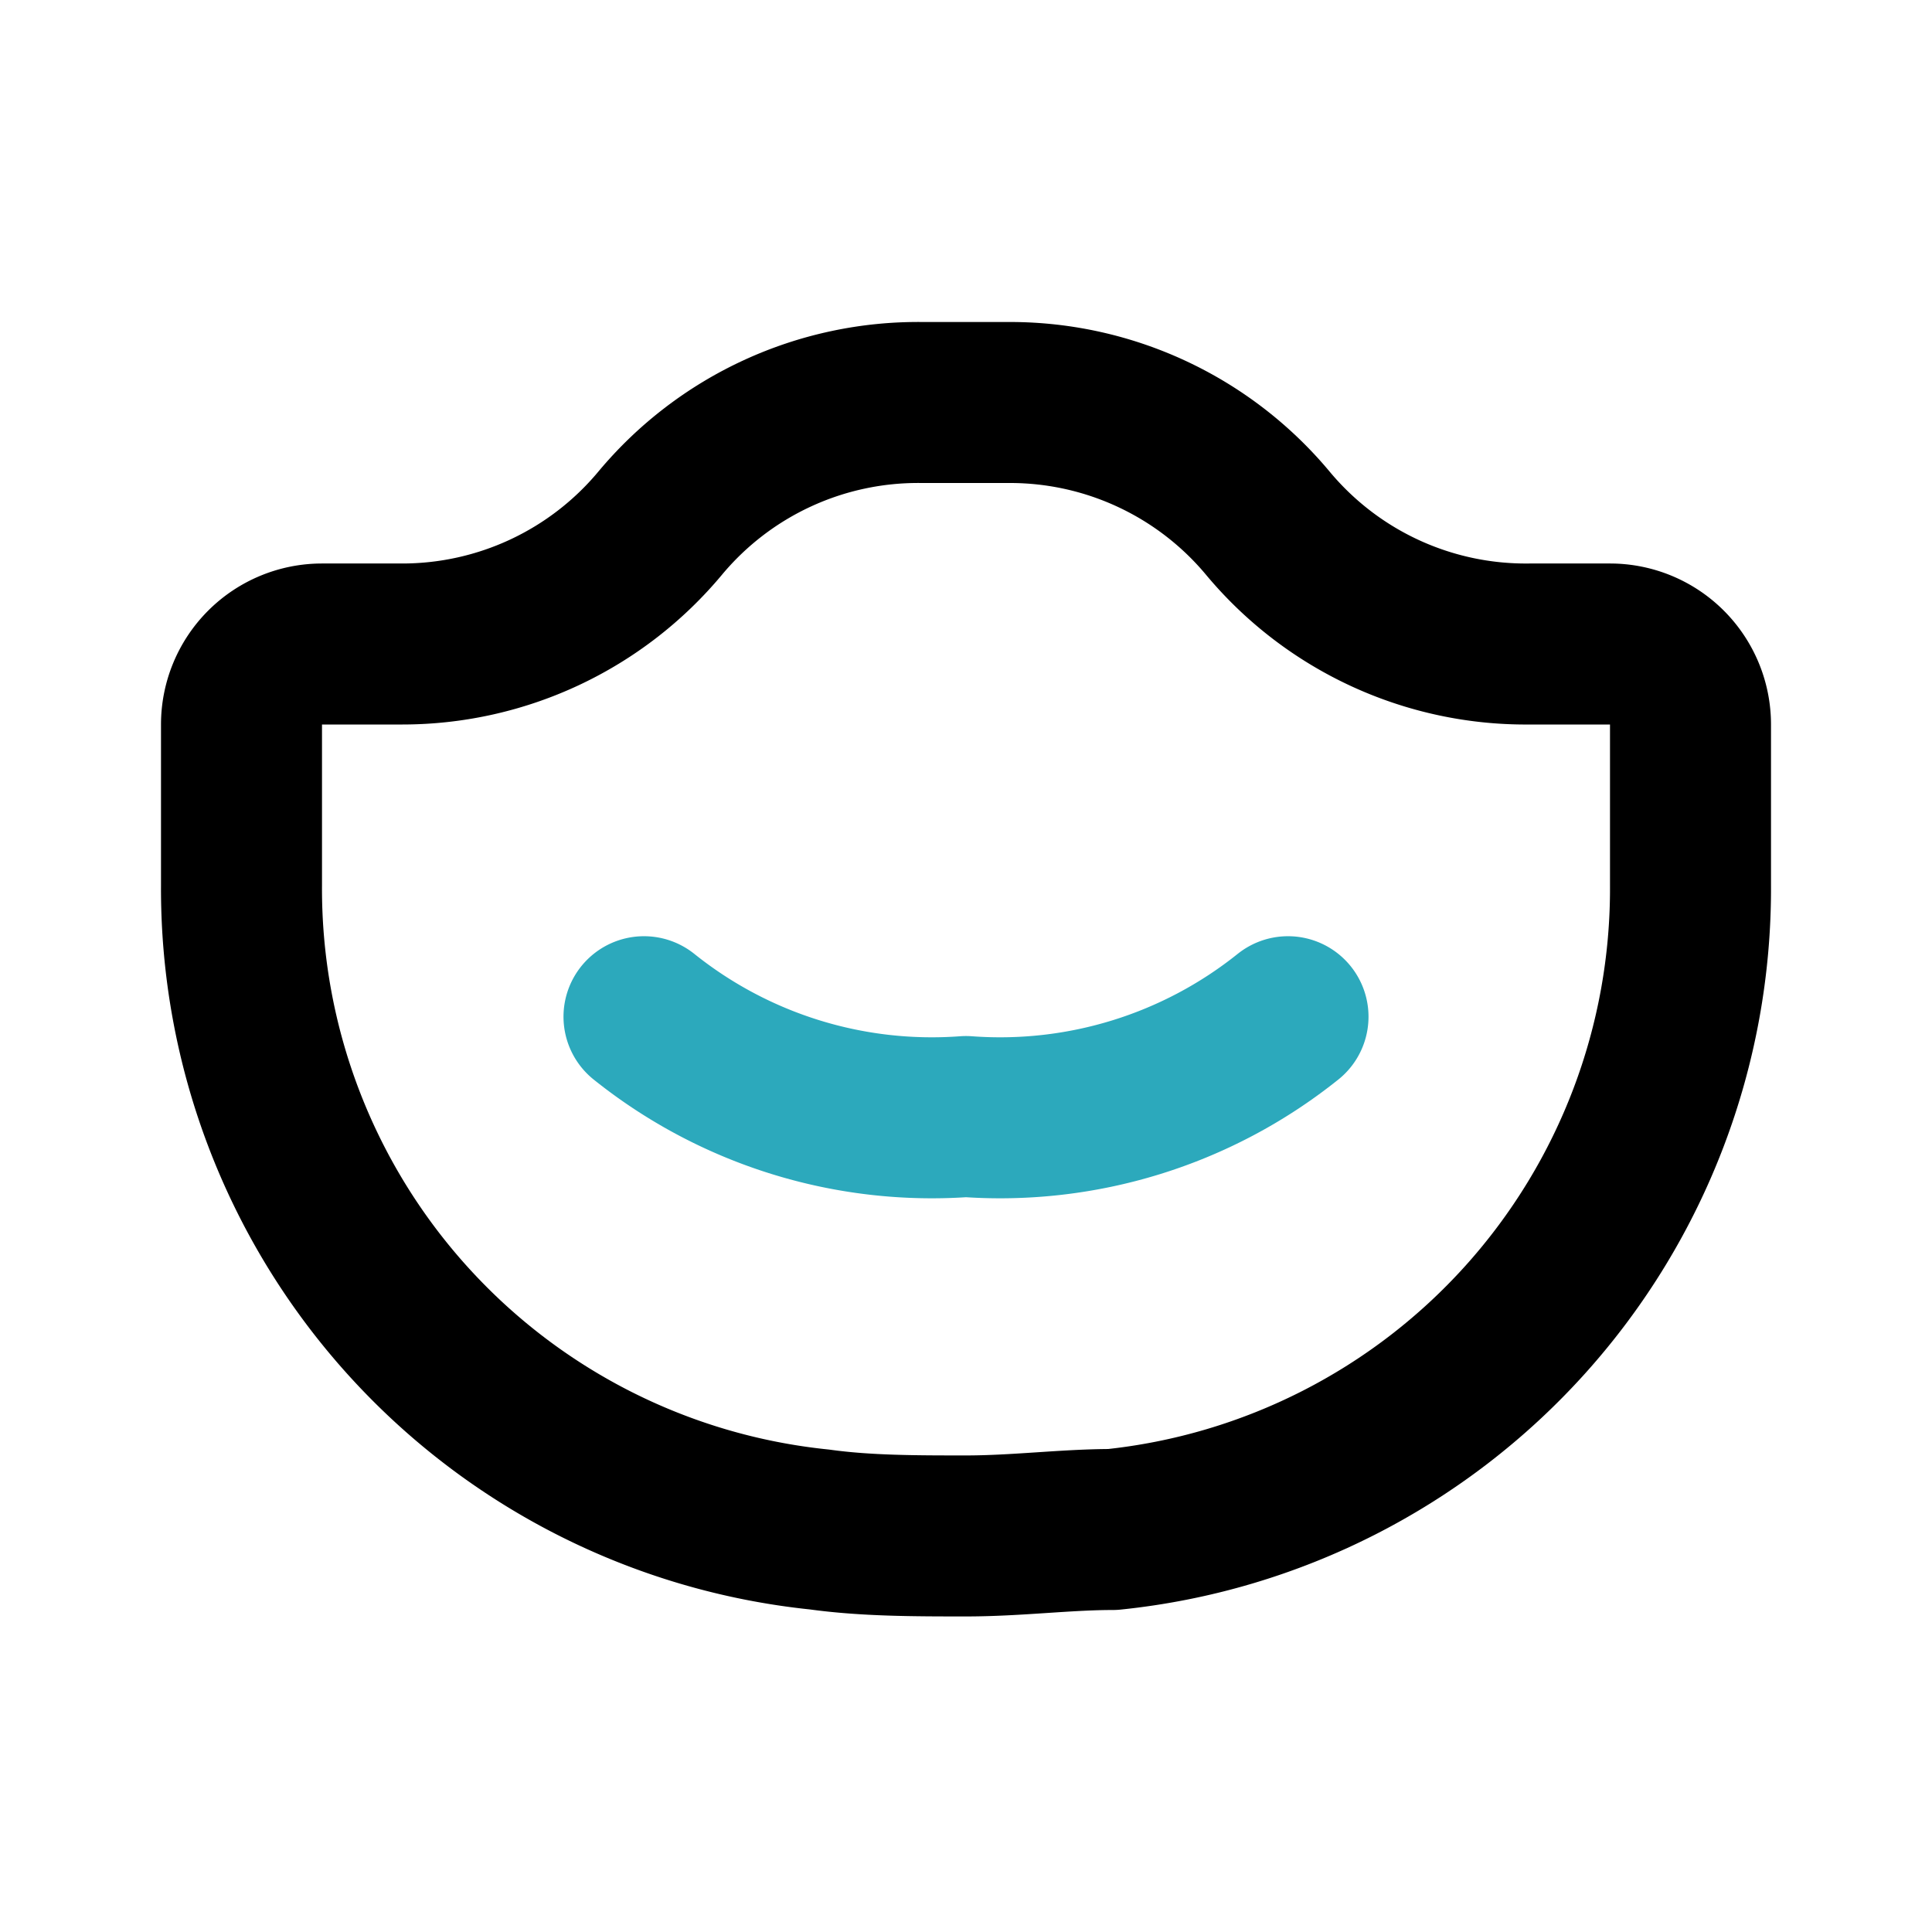
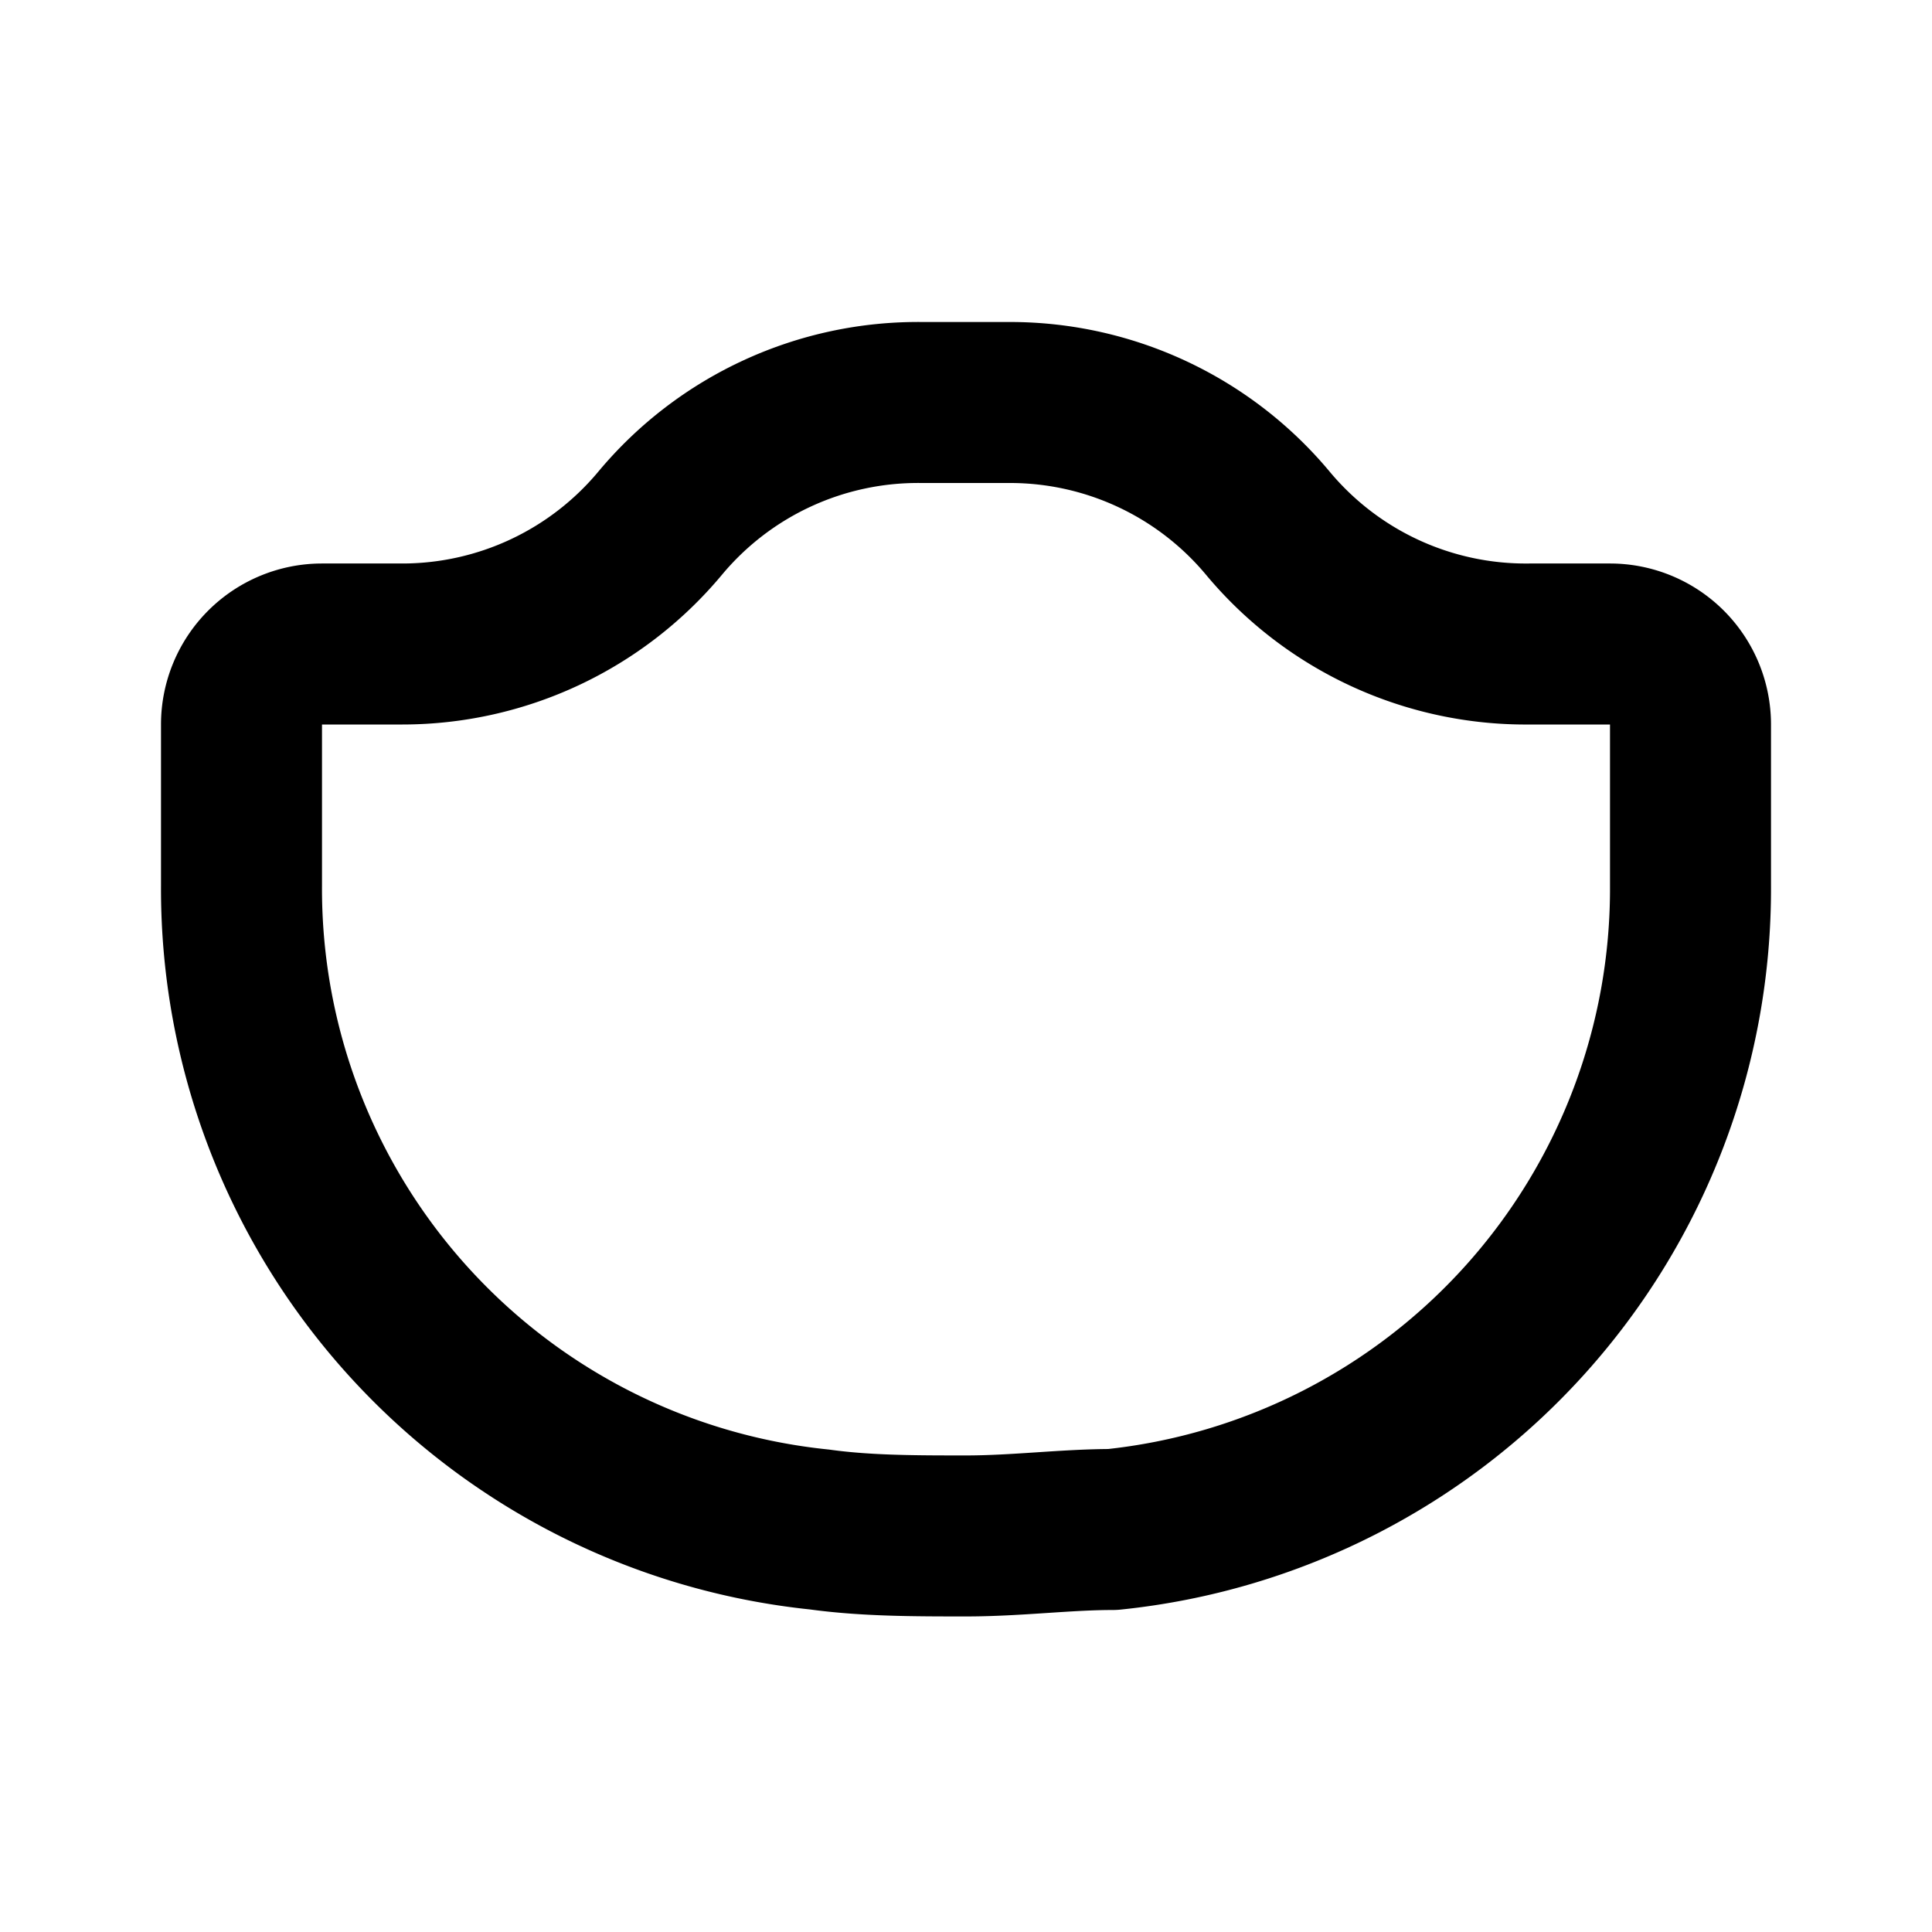
<svg xmlns="http://www.w3.org/2000/svg" fill="#000000" width="800px" height="800px" viewBox="0 0 24 24" id="mask-2" data-name="Line Color" class="icon line-color">
-   <path id="secondary" d="M16,12.63a5.72,5.72,0,0,1-4,1.24,5.72,5.72,0,0,1-4-1.24" style="fill: none; stroke: rgb(44, 169, 188); stroke-linecap: round; stroke-linejoin: round; stroke-width: 2;" />
  <path id="primary" d="M19,8H20a1,1,0,0,1,1,1v2a8,8,0,0,1-7.18,8c-.58,0-1.19.08-1.82.08s-1.24,0-1.82-.08A8,8,0,0,1,3,11V9A1,1,0,0,1,4,8h1a4.17,4.17,0,0,0,3.2-1.5h0A4.17,4.17,0,0,1,11.45,5h1.1a4.17,4.17,0,0,1,3.2,1.5h0A4.17,4.17,0,0,0,19,8Z" style="fill: none; stroke: rgb(0, 0, 0); stroke-linecap: round; stroke-linejoin: round; stroke-width: 2;" />
</svg>